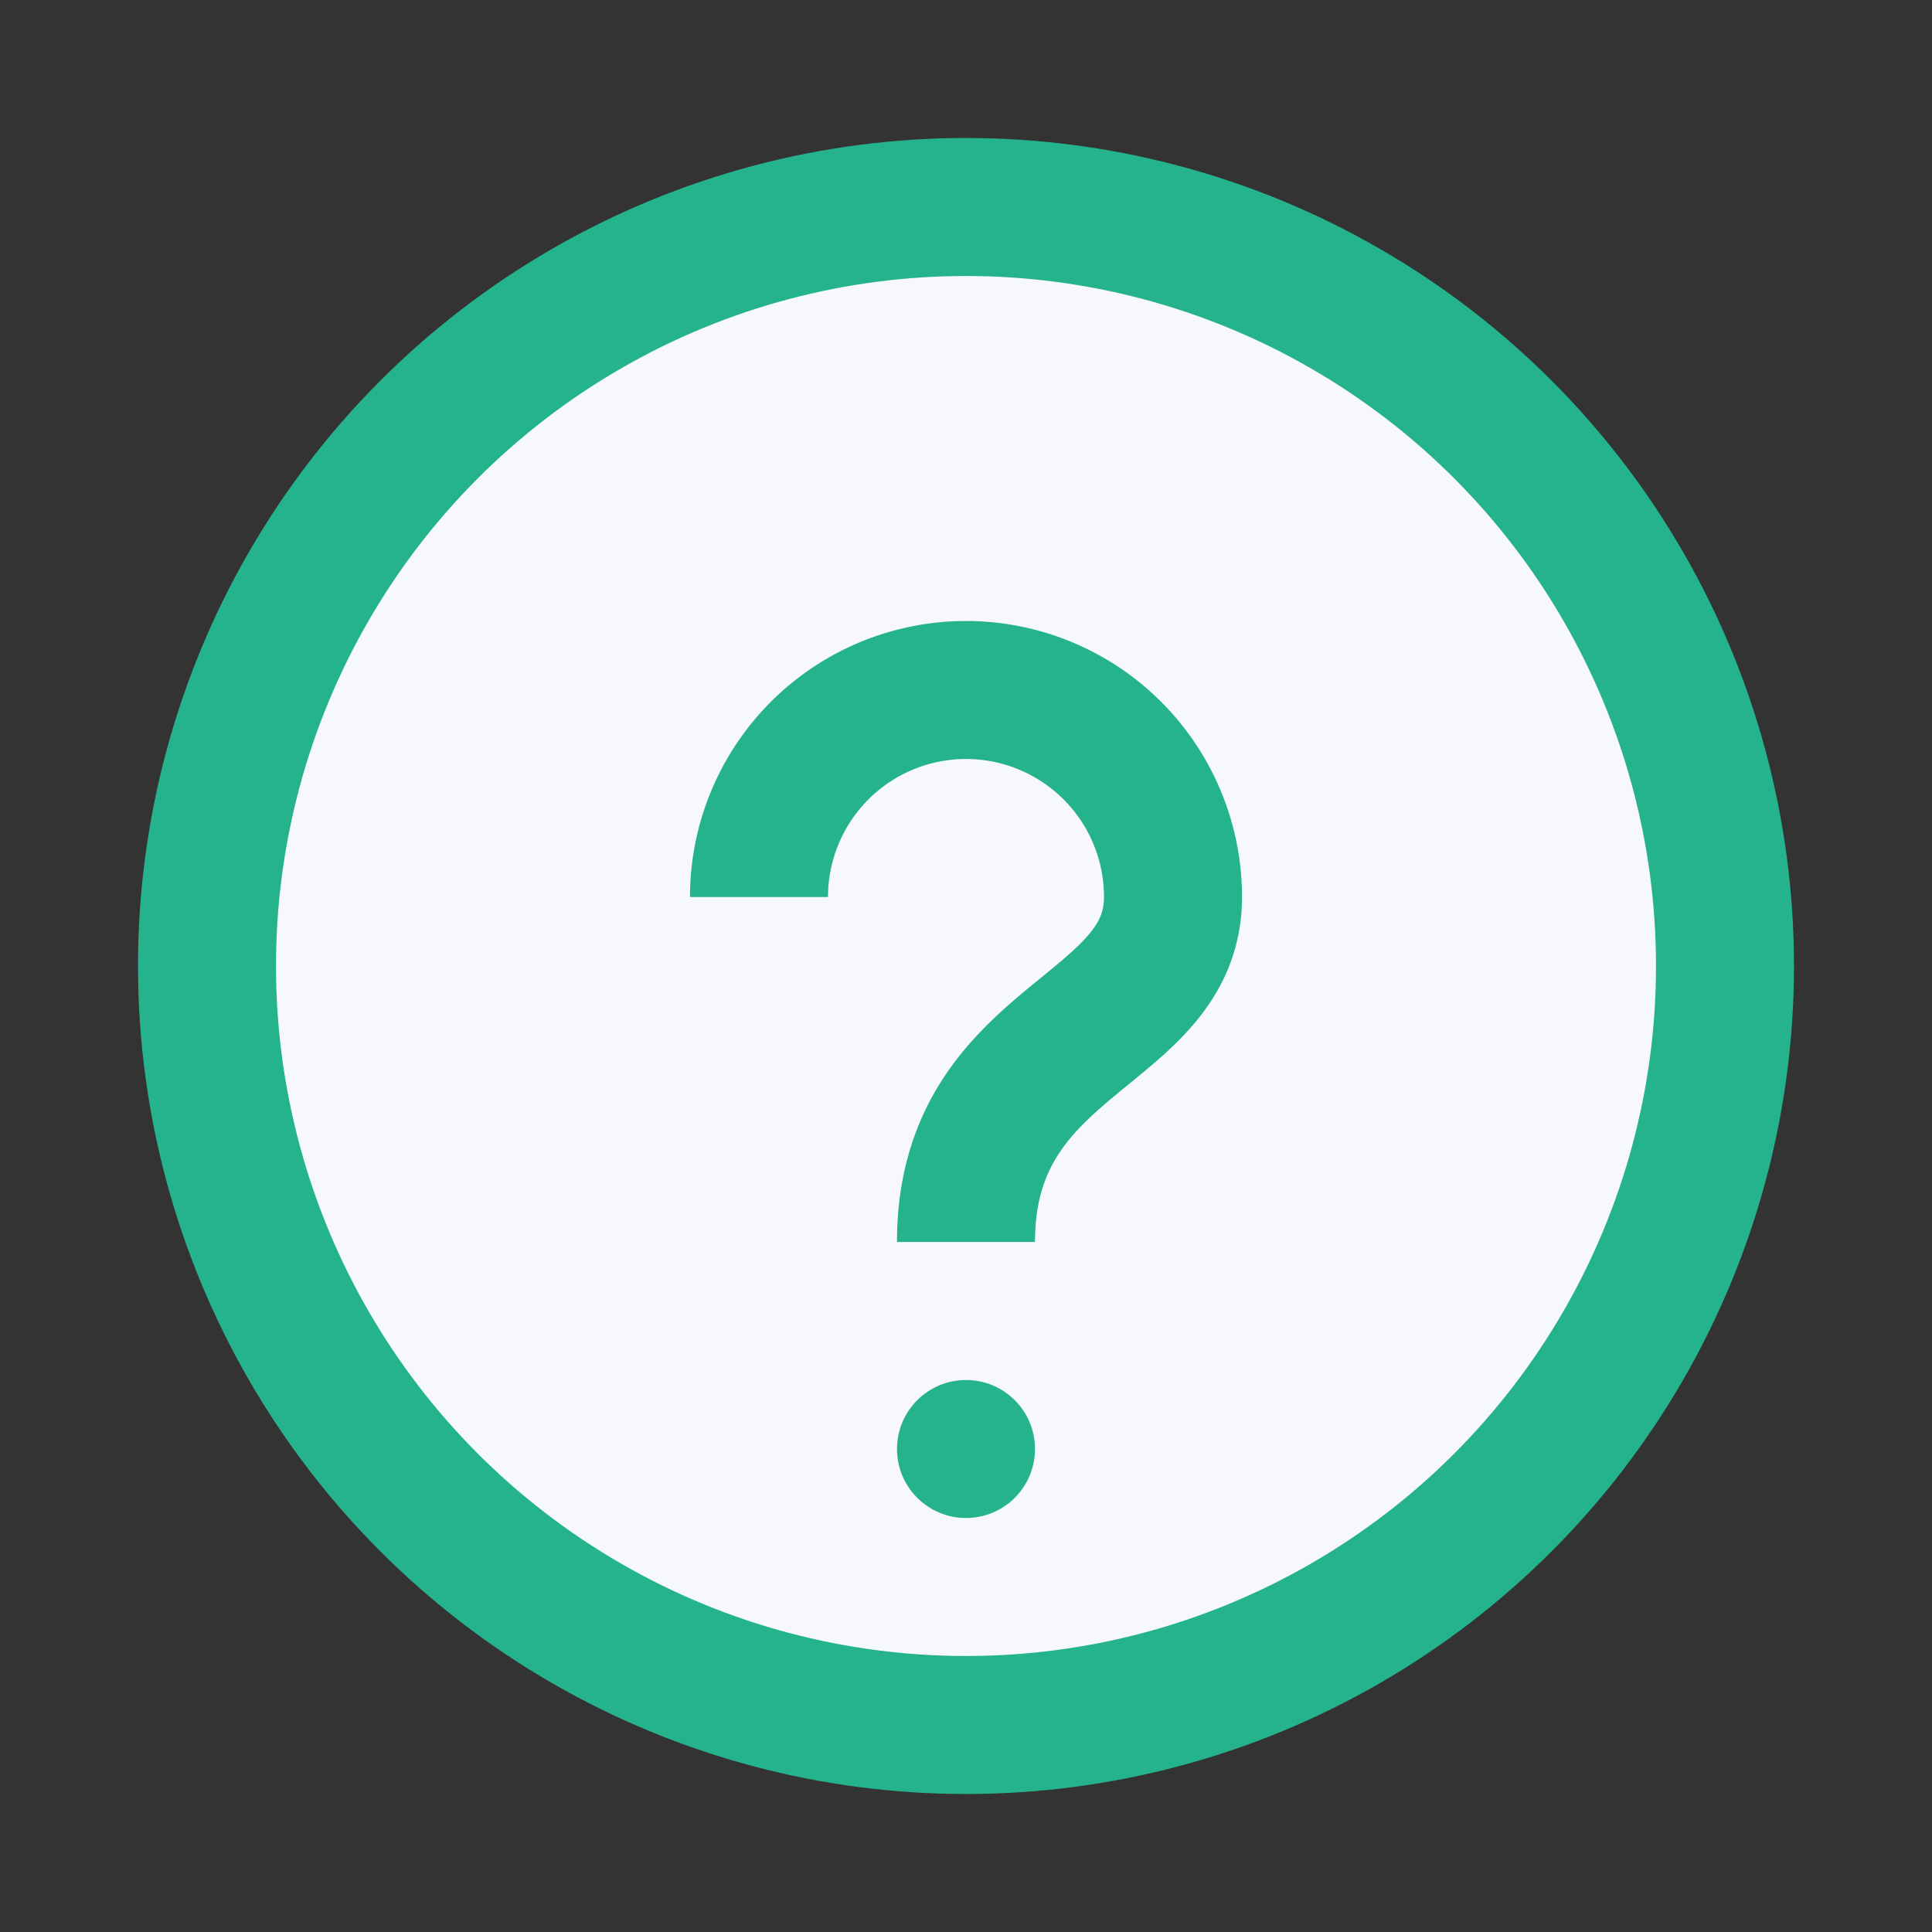
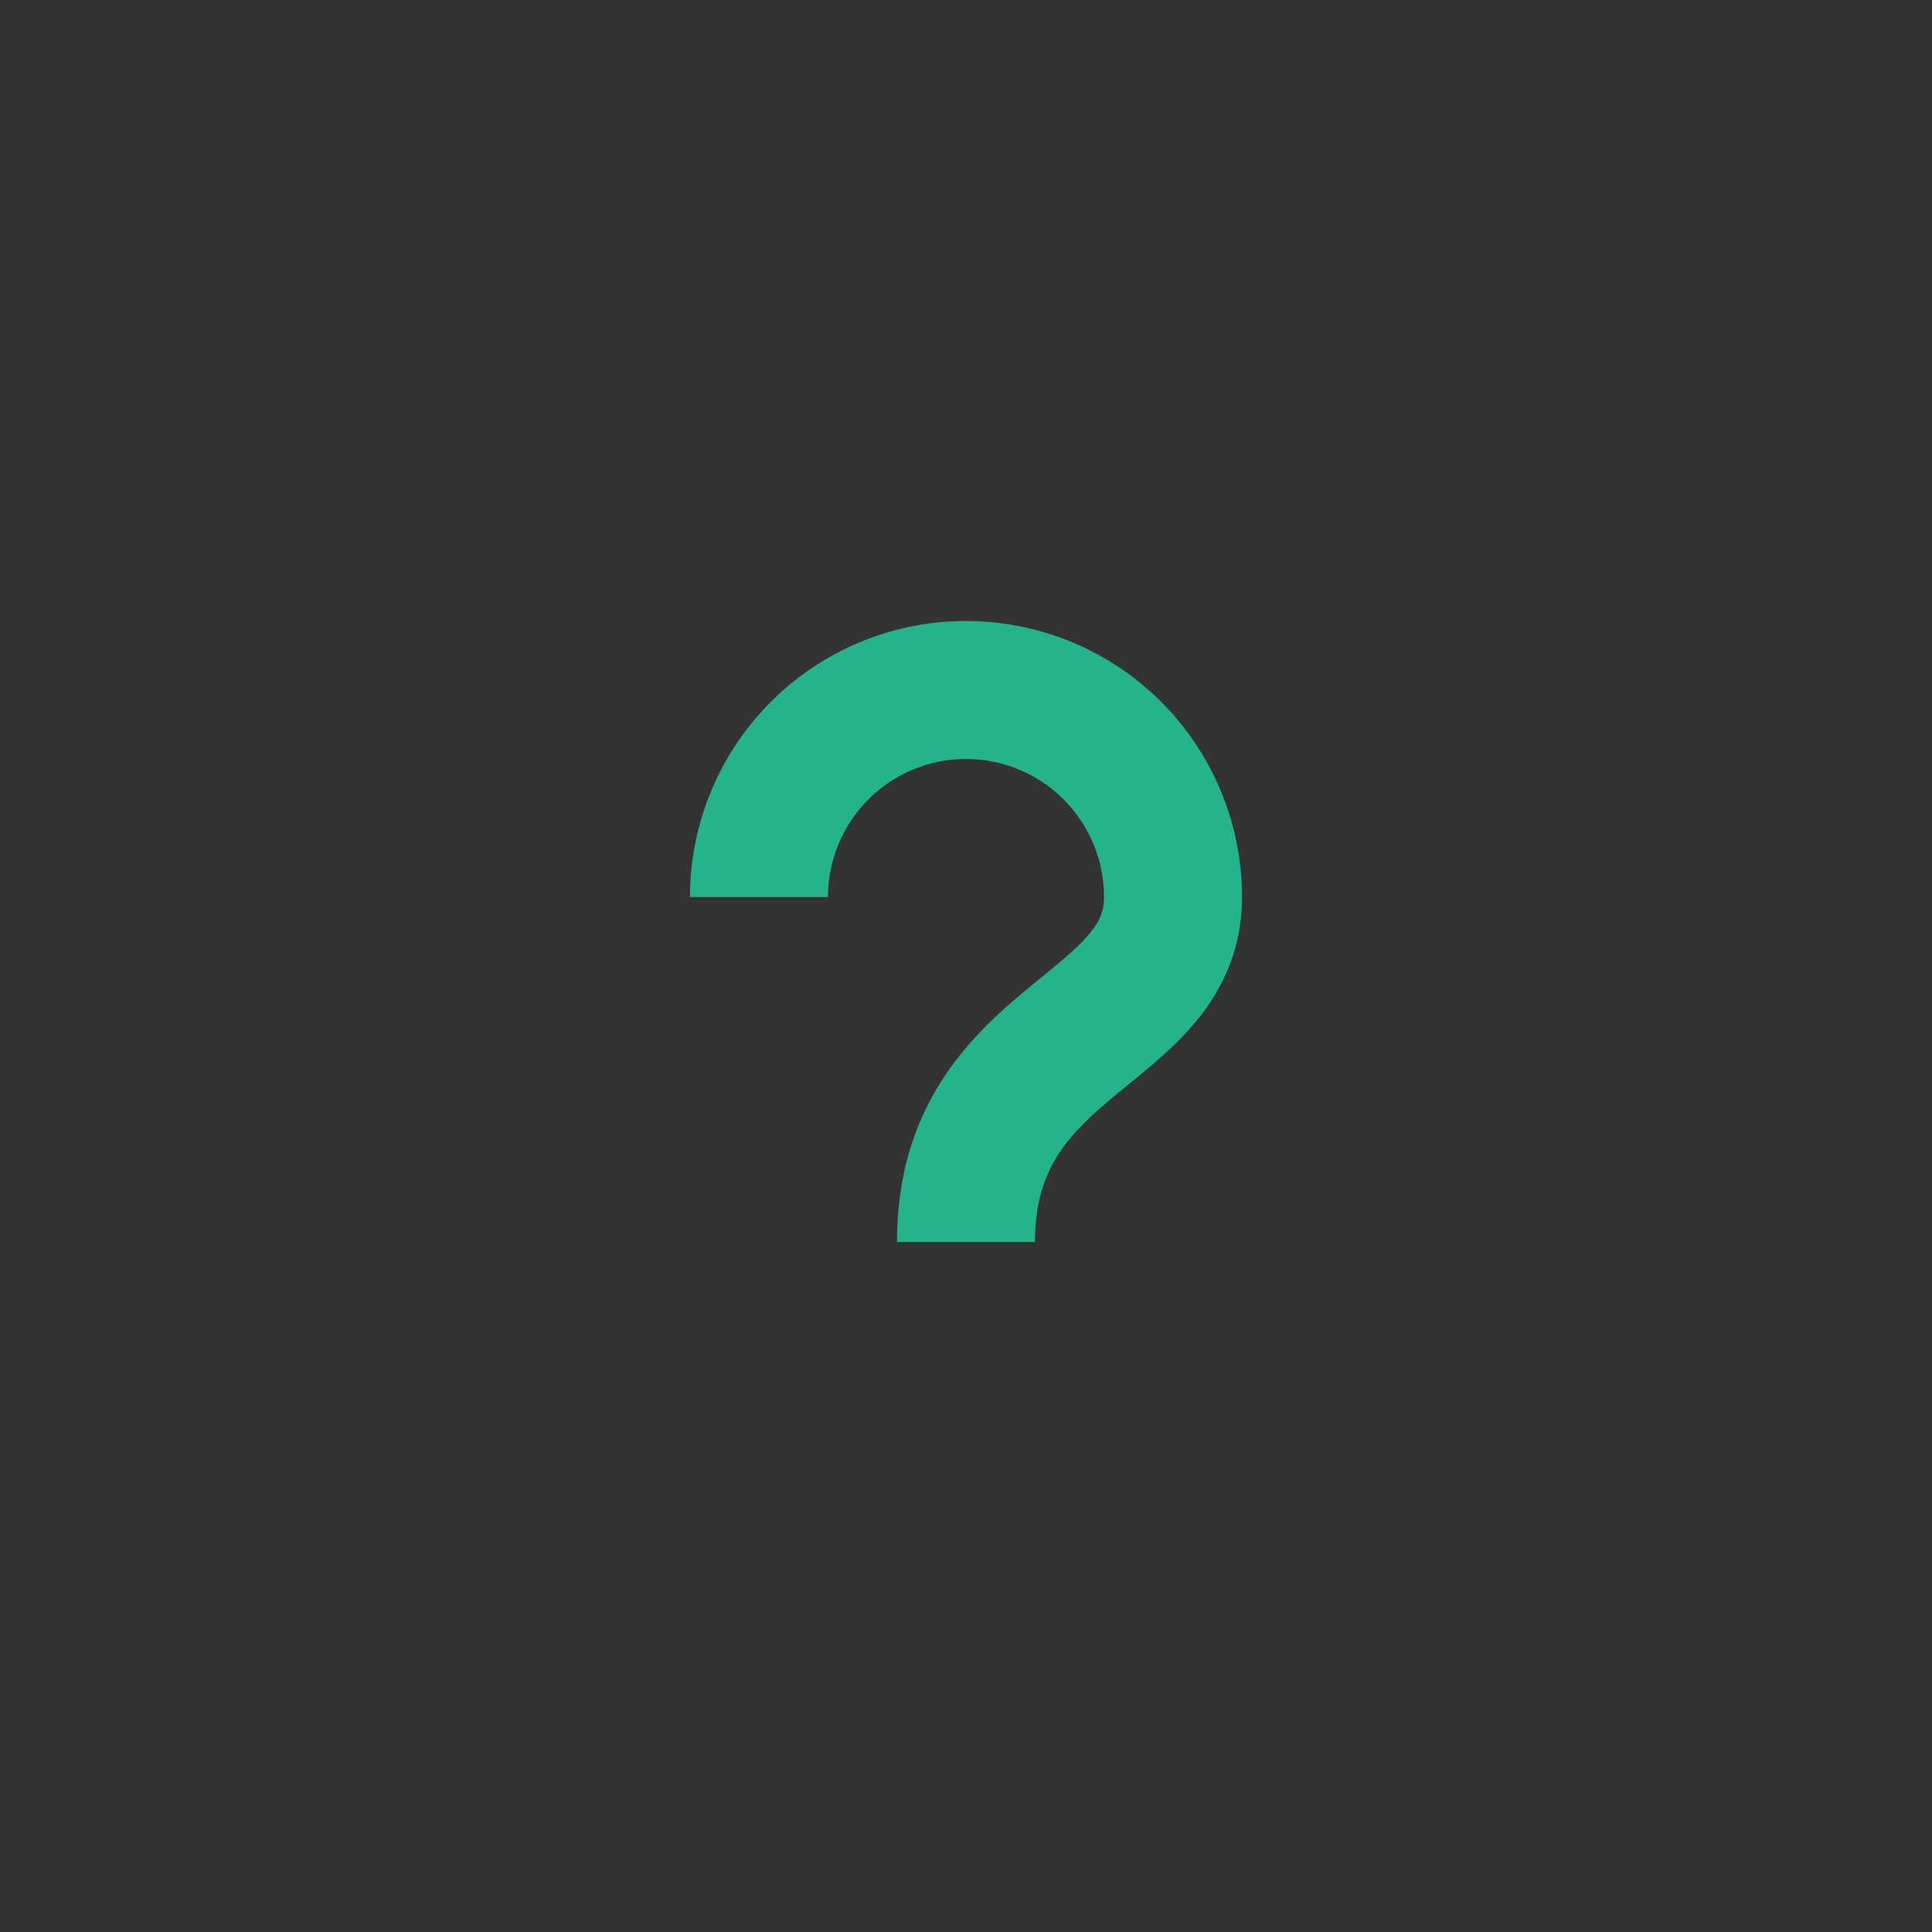
<svg xmlns="http://www.w3.org/2000/svg" width="28" height="28" viewBox="0 0 28 28">
  <rect x="0" y="0" width="28" height="28" fill="#333333" stroke="none" />
-   <circle cx="14" cy="14" r="11" fill="#F6F8FB" stroke="#25B38E" stroke-width="2" />
  <path d="M11 13a3 3 0 0 1 6 0c0 2-3 2-3 5" stroke="#25B38E" stroke-width="2" fill="none" />
-   <circle cx="14" cy="21" r="1" fill="#25B38E" />
</svg>